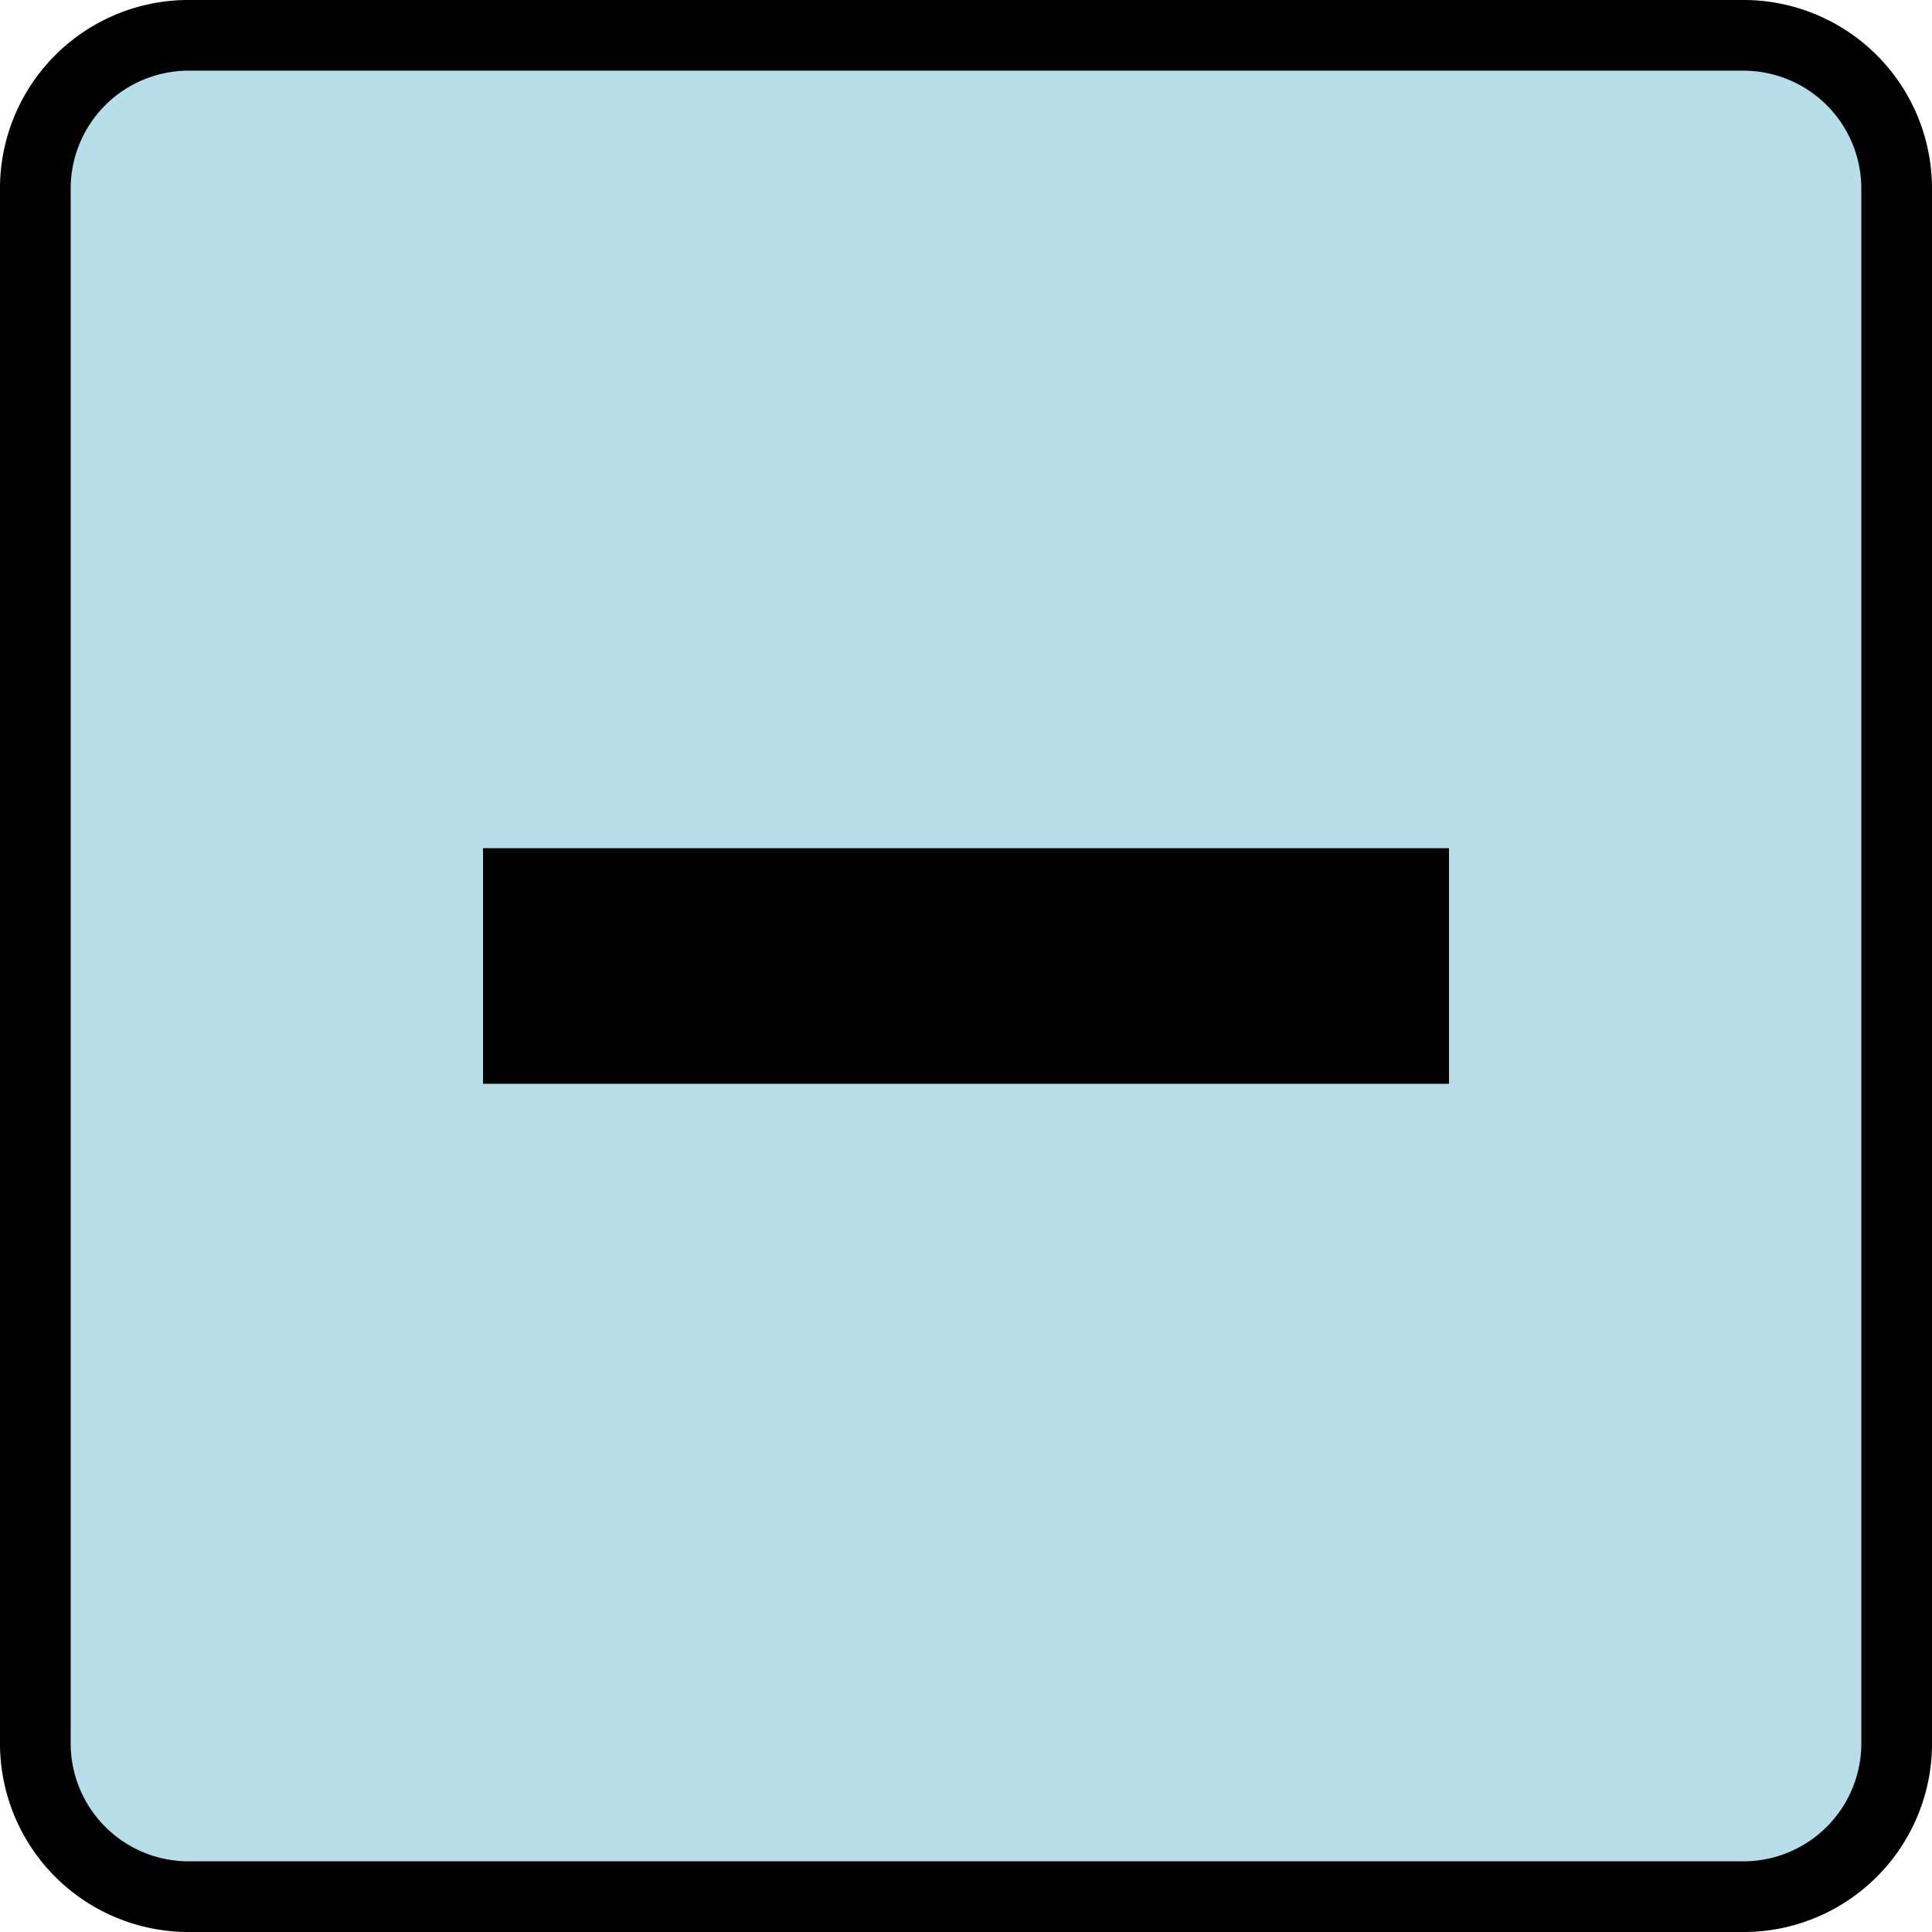
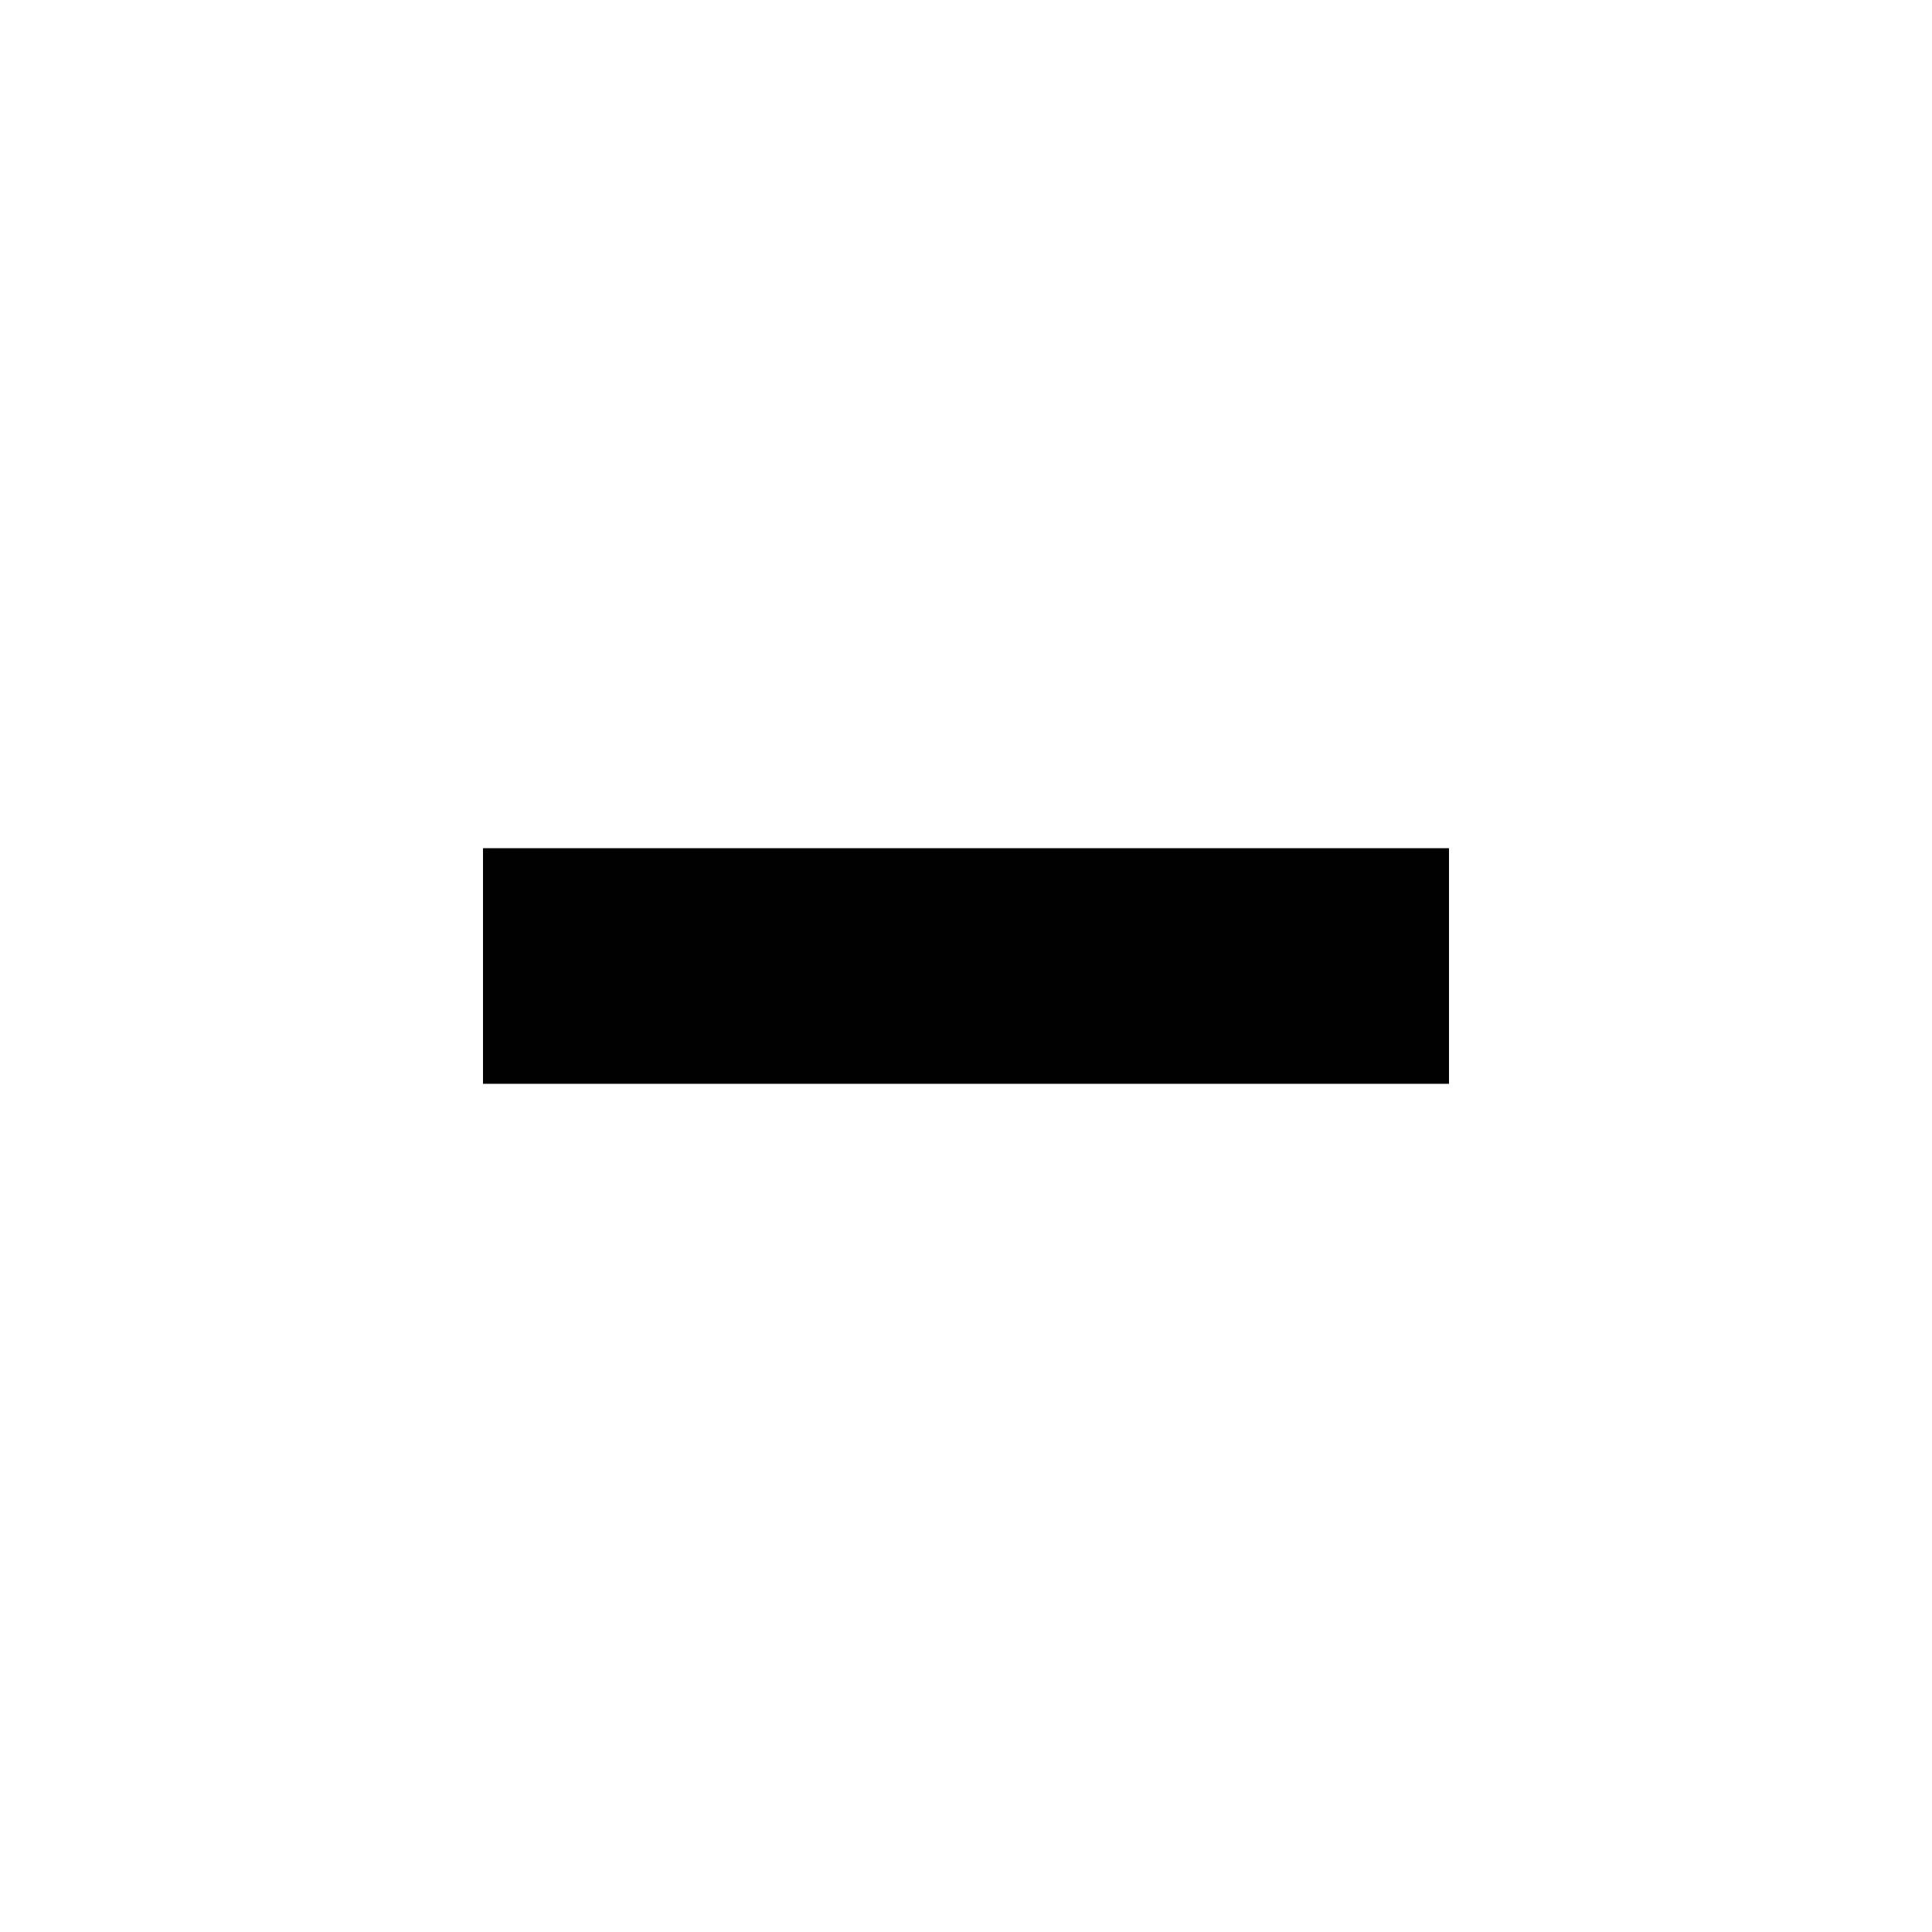
<svg xmlns="http://www.w3.org/2000/svg" width="82" height="82" viewBox="0 0 82 82">
  <defs>
    <style>.a{fill:#b7dee8;}.b{fill:#010101;}</style>
  </defs>
  <g transform="translate(-258.5 -1236.383)">
-     <rect class="a" width="82" height="82" rx="8" transform="translate(258.5 1236.383)" />
-     <path class="b" d="M8,3A5.006,5.006,0,0,0,3,8V74a5.006,5.006,0,0,0,5,5H74a5.006,5.006,0,0,0,5-5V8a5.006,5.006,0,0,0-5-5H8M8,0H74a8,8,0,0,1,8,8V74a8,8,0,0,1-8,8H8a8,8,0,0,1-8-8V8A8,8,0,0,1,8,0Z" transform="translate(258.5 1236.383)" />
    <rect class="b" width="41" height="10" transform="translate(279 1272.383)" />
  </g>
</svg>